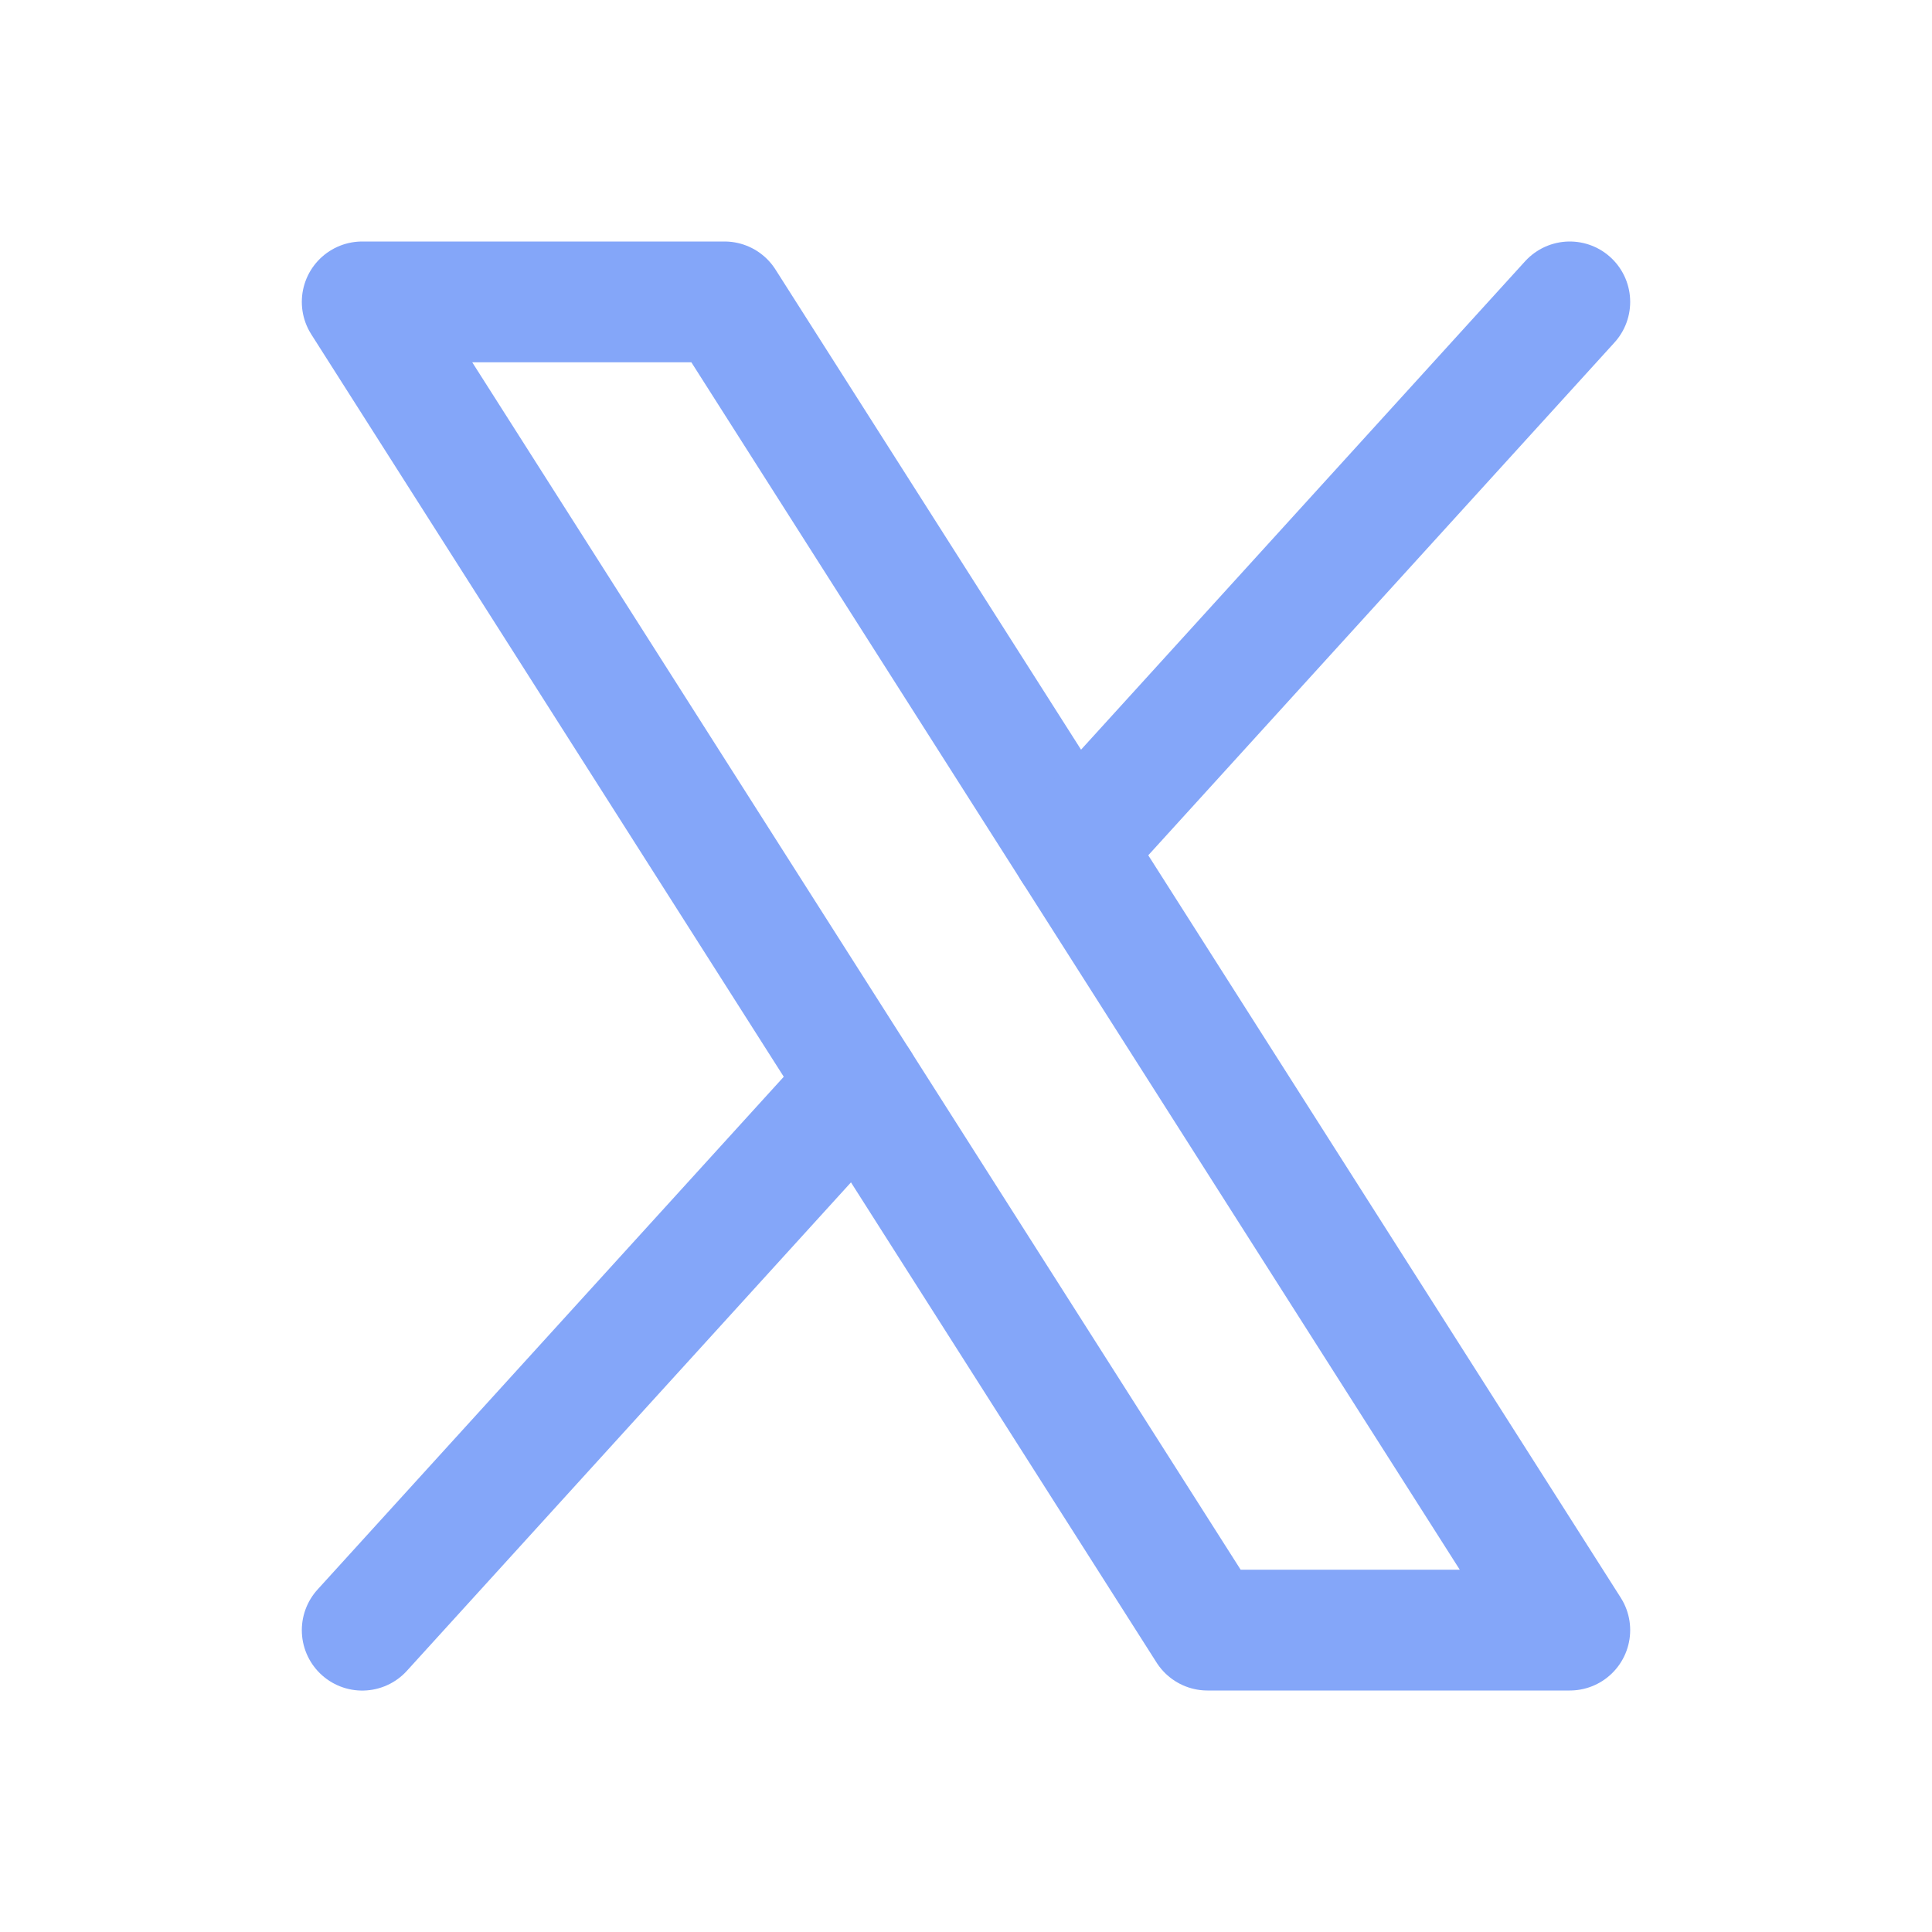
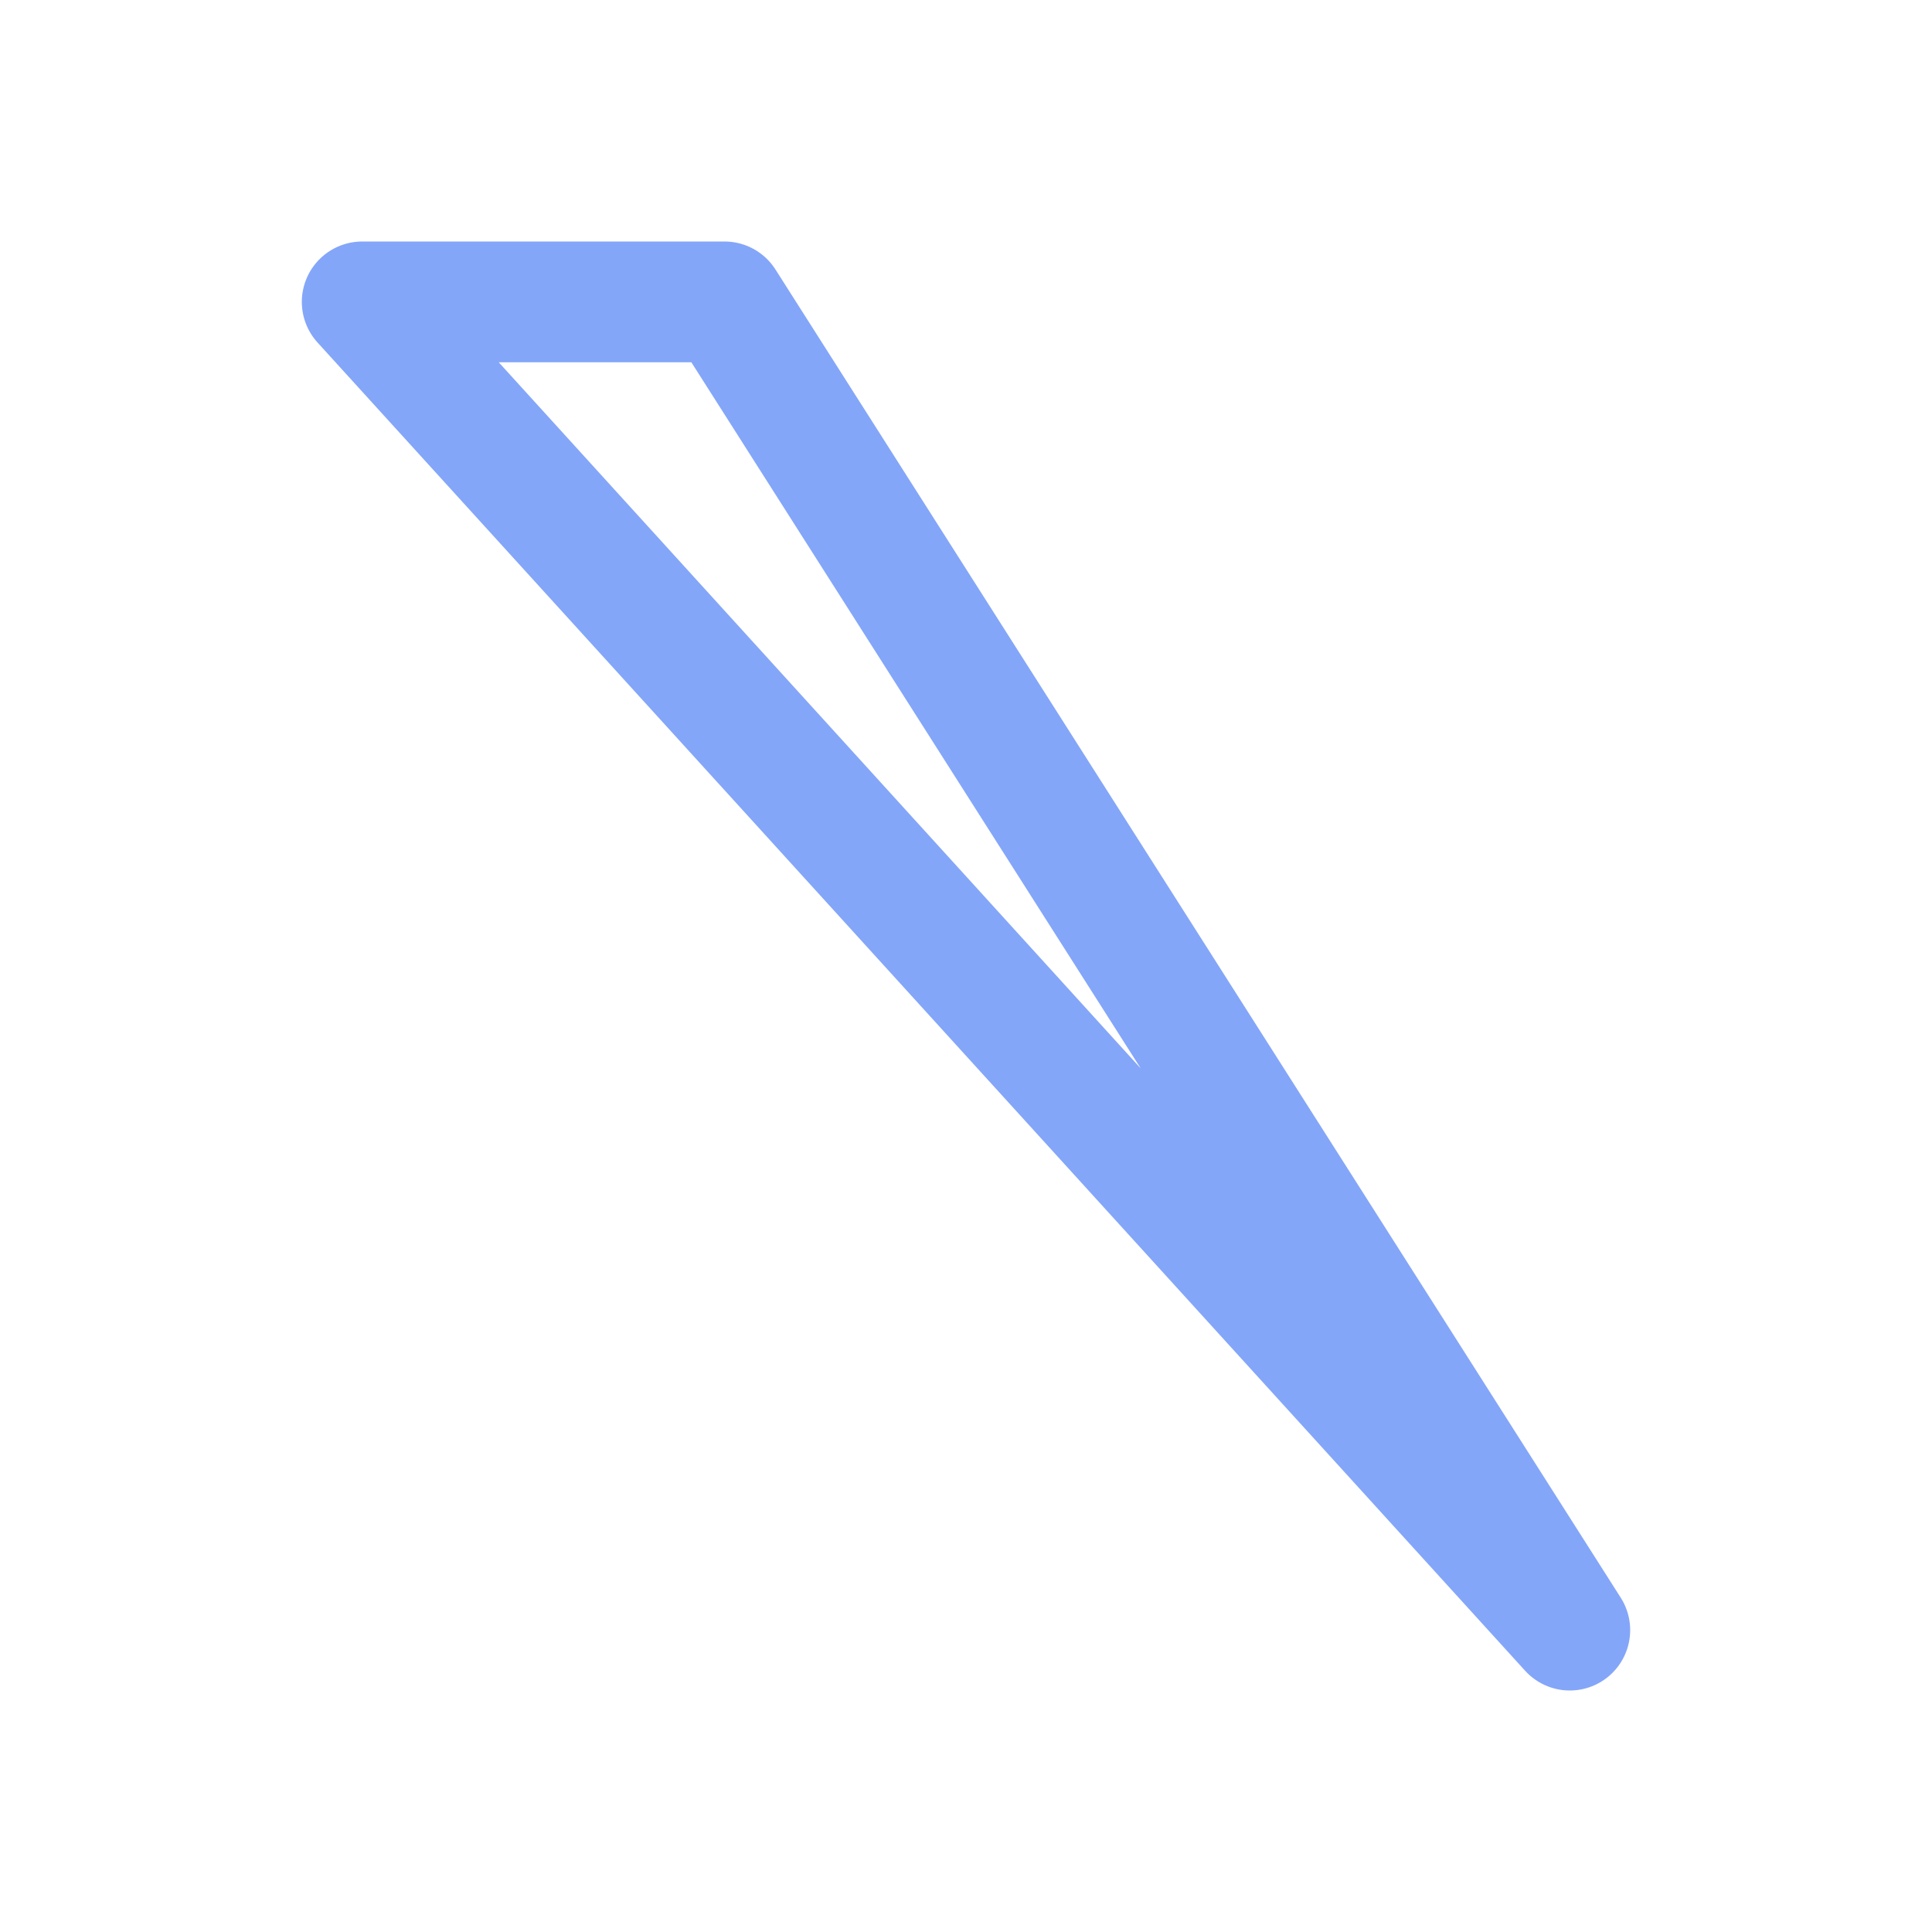
<svg xmlns="http://www.w3.org/2000/svg" width="27" height="27" viewBox="0 0 27 27" fill="none">
  <g clip-path="url(#clip0_104_2733)">
-     <path d="M5.062 4.219H10.125L21.938 22.781H16.875L5.062 4.219Z" stroke="#84A6F9" stroke-width="1.688" stroke-linecap="round" stroke-linejoin="round" />
-     <path d="M12.011 15.139L5.062 22.782" stroke="#84A6F9" stroke-width="1.688" stroke-linecap="round" stroke-linejoin="round" />
-     <path d="M21.938 4.219L14.989 11.862" stroke="#84A6F9" stroke-width="1.688" stroke-linecap="round" stroke-linejoin="round" />
+     <path d="M5.062 4.219H10.125L21.938 22.781L5.062 4.219Z" stroke="#84A6F9" stroke-width="1.688" stroke-linecap="round" stroke-linejoin="round" />
  </g>
  <defs>
    <clipPath id="clip0_104_2733">
      <rect width="27" height="27" fill="white" />
    </clipPath>
  </defs>
</svg>